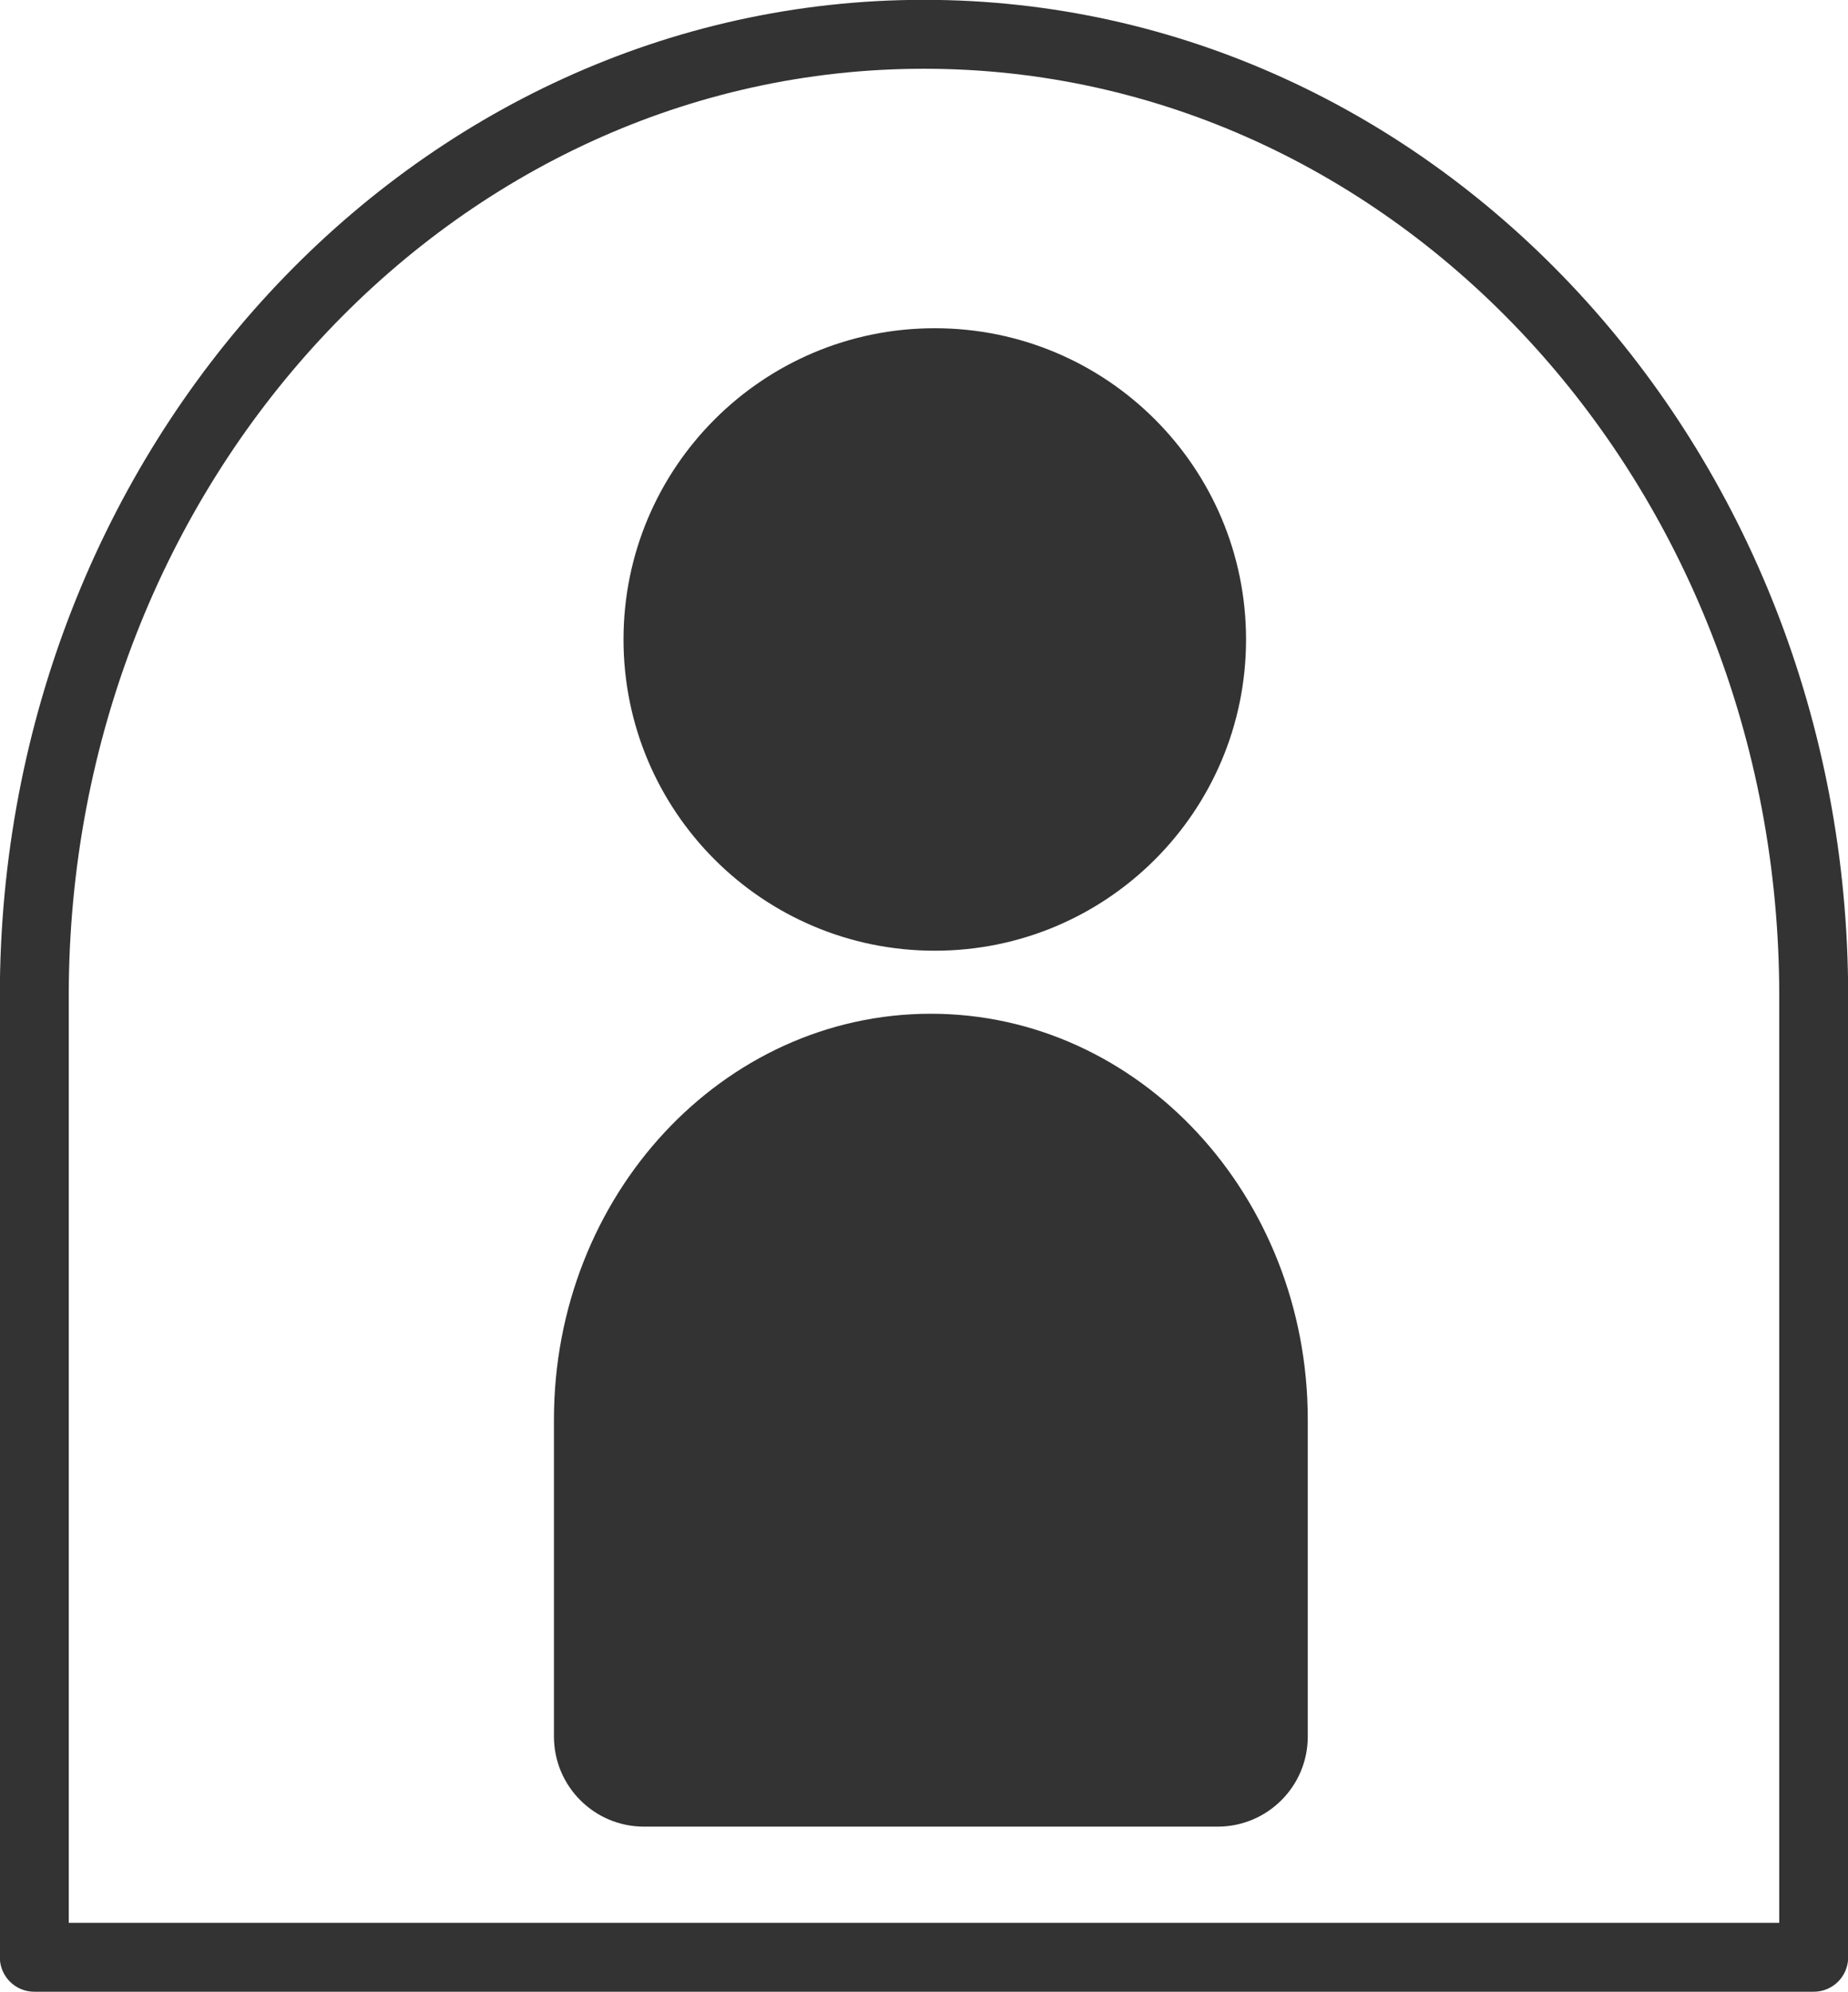
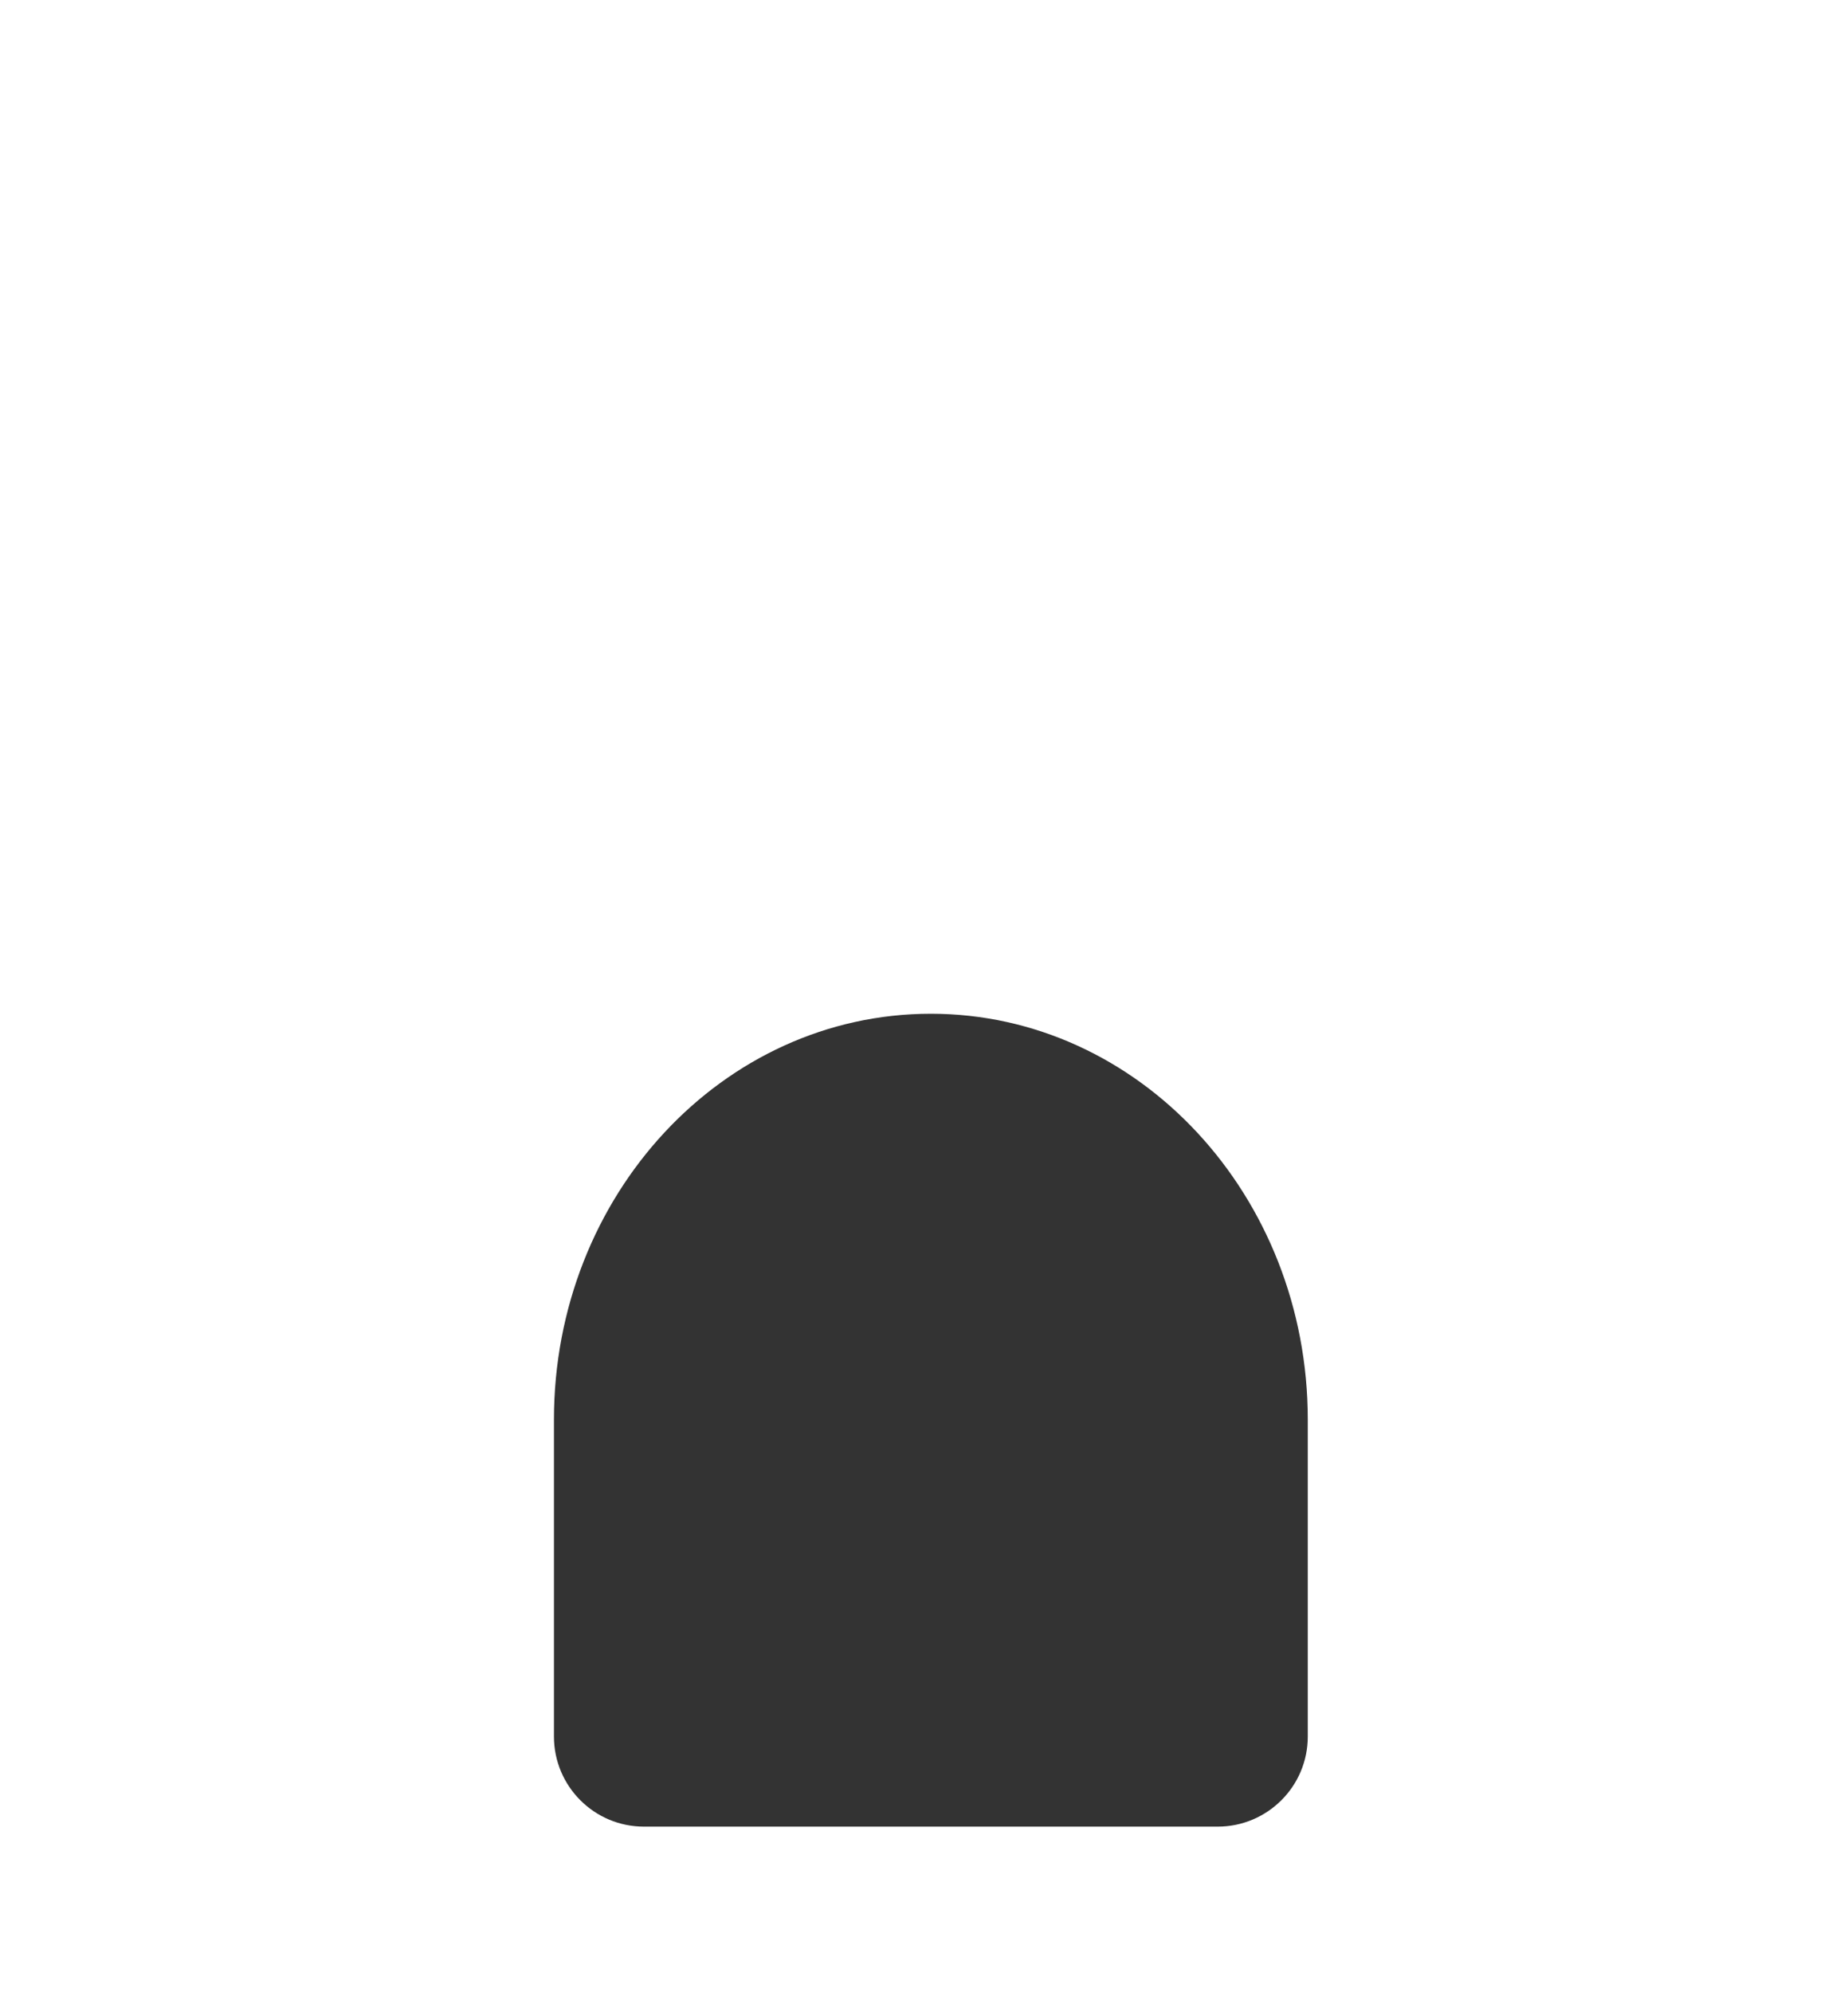
<svg xmlns="http://www.w3.org/2000/svg" id="_管理人" data-name="管理人" viewBox="0 0 56.58 60.99">
  <defs>
    <style>
      .cls-1 {
        fill: none;
        stroke: #333;
        stroke-linejoin: round;
        stroke-width: 2.11px;
      }

      .cls-2 {
        fill: #333;
        stroke-width: 0px;
      }
    </style>
  </defs>
-   <path class="cls-2" d="m19.09,19.58c0-5.26,4.26-9.53,9.53-9.53s9.53,4.27,9.53,9.53-4.26,9.53-9.53,9.53-9.53-4.27-9.53-9.53Z" />
  <path class="cls-2" d="m37.28,55.93c1.52,0,2.76-1.23,2.76-2.76v-9.7c0-6.86-5.17-12.43-11.54-12.43s-11.54,5.56-11.54,12.43v9.7c0,1.52,1.23,2.76,2.76,2.76h17.58Z" />
-   <path class="cls-1" d="m55.53,30.49C55.53,14.23,43.33,1.05,28.29,1.05S1.05,14.23,1.05,30.49v29.44h54.48v-29.44Z" />
</svg>